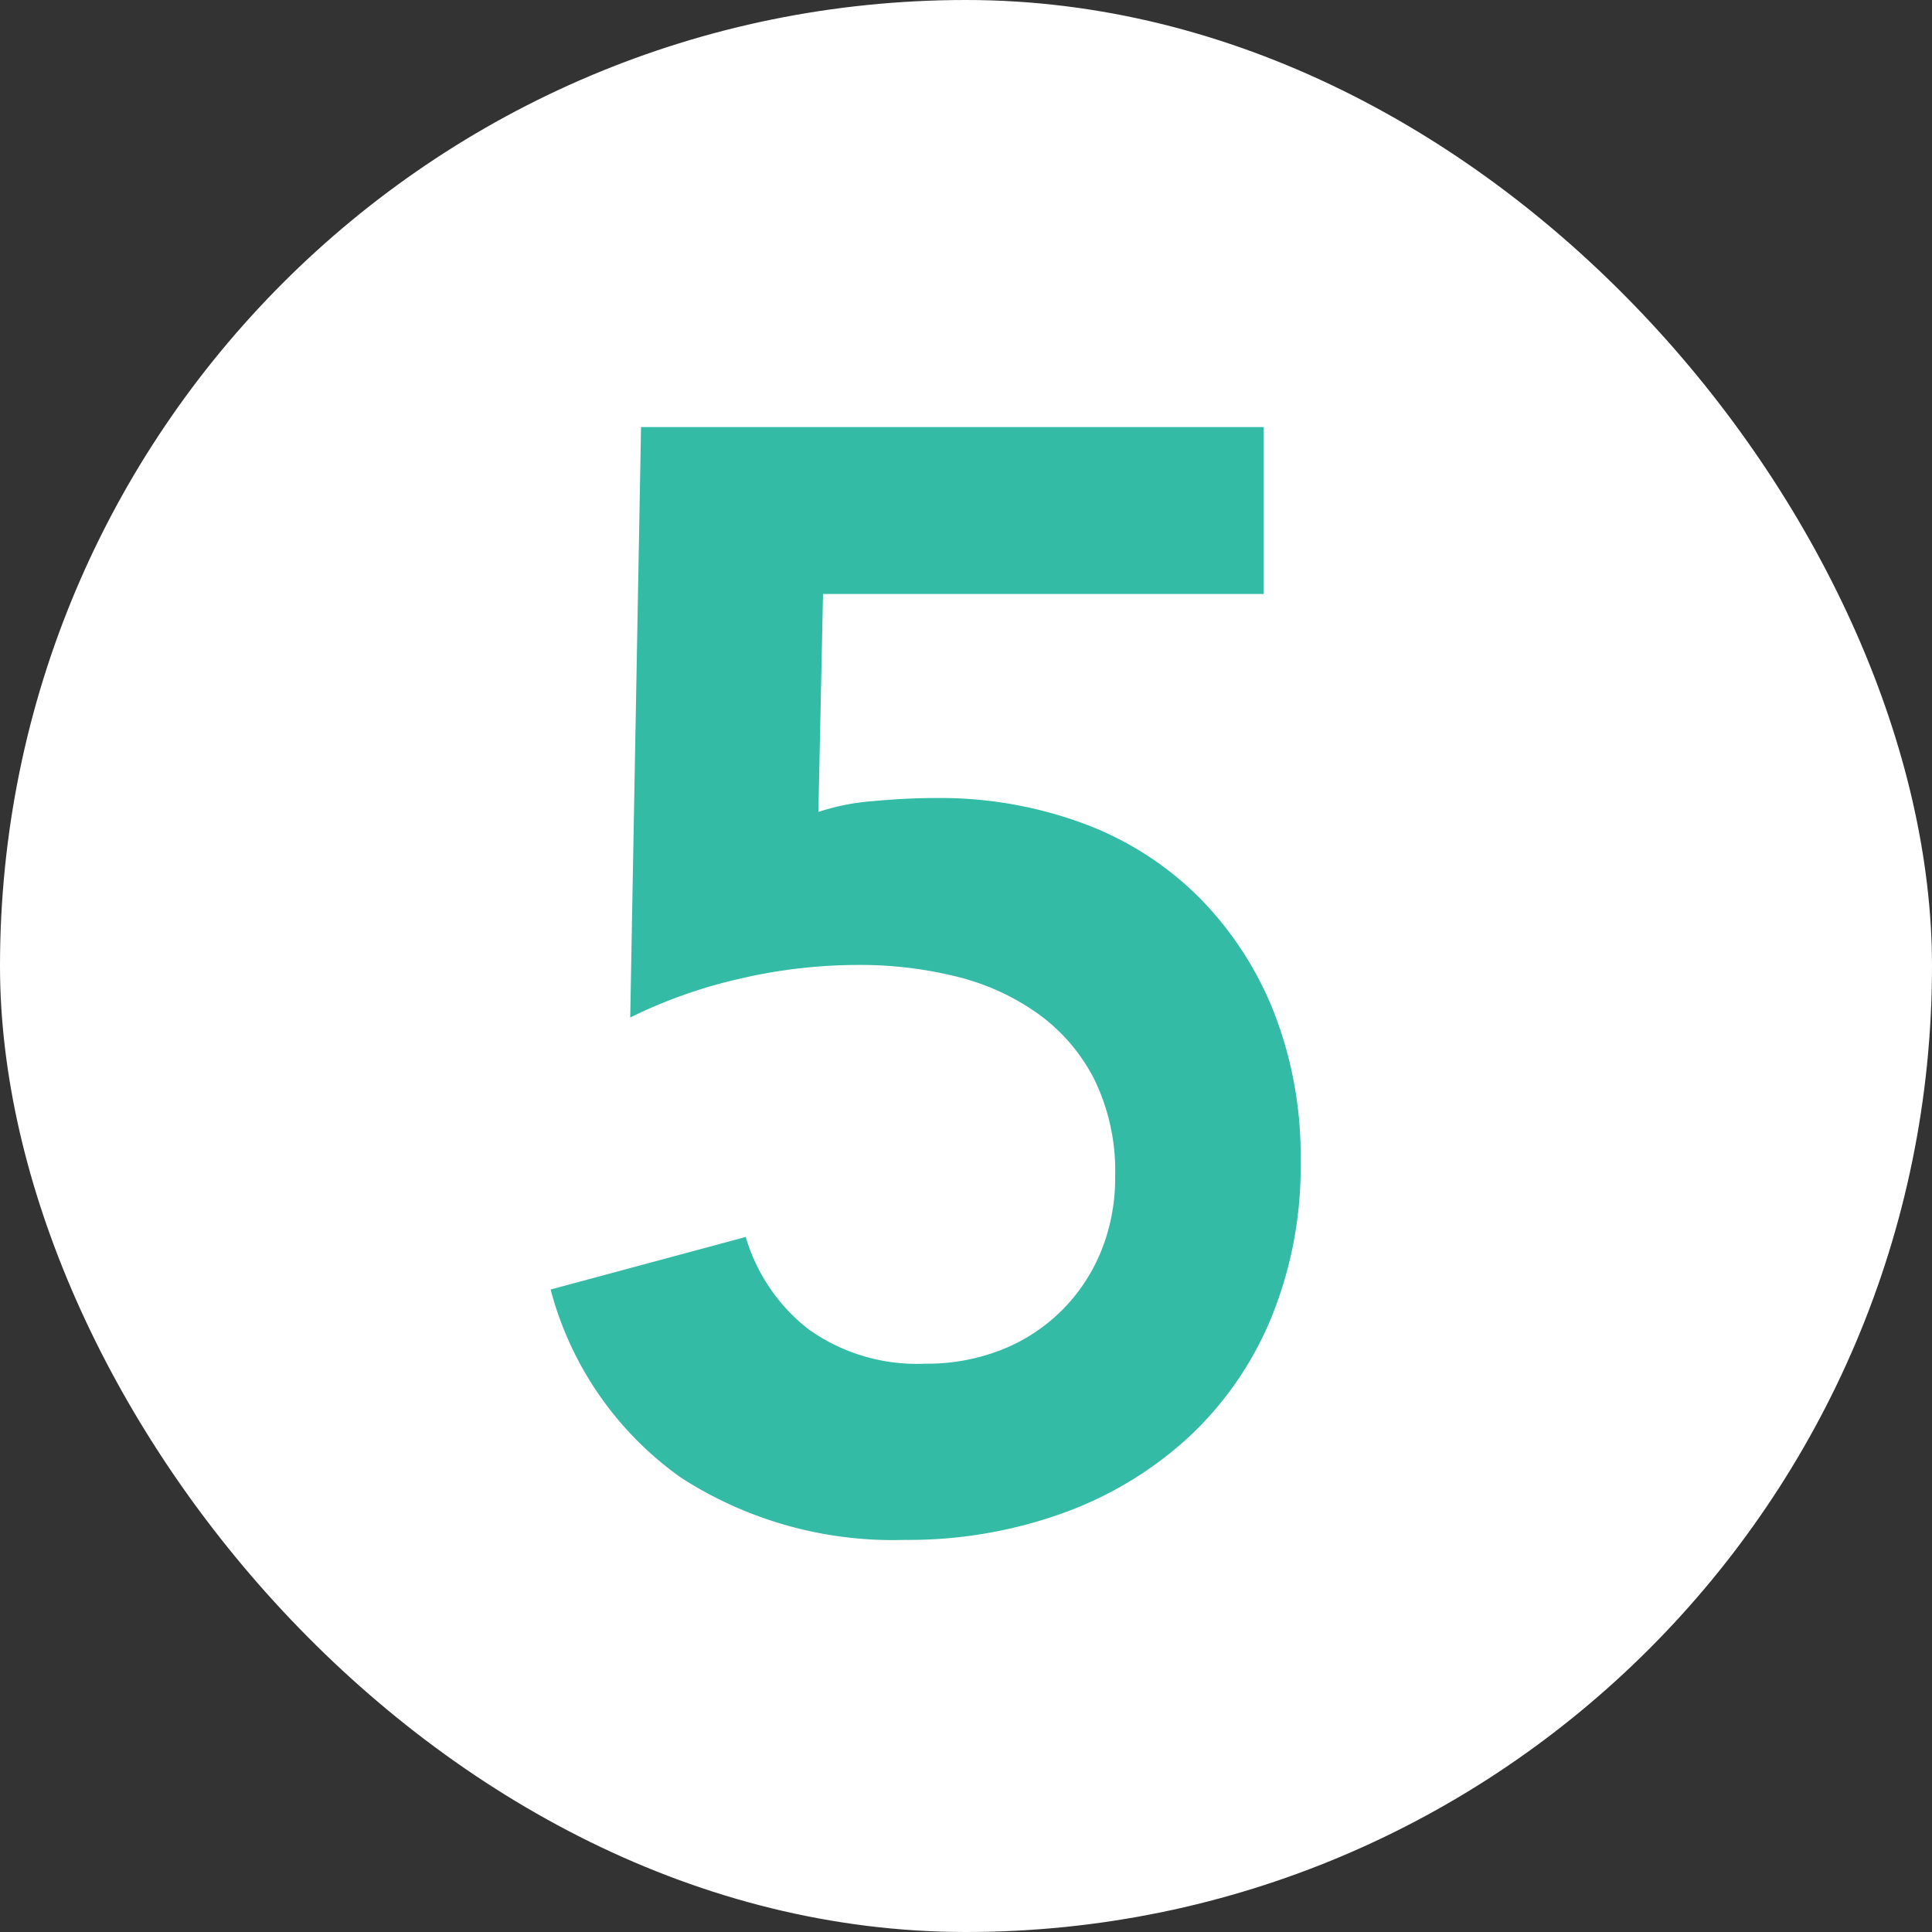
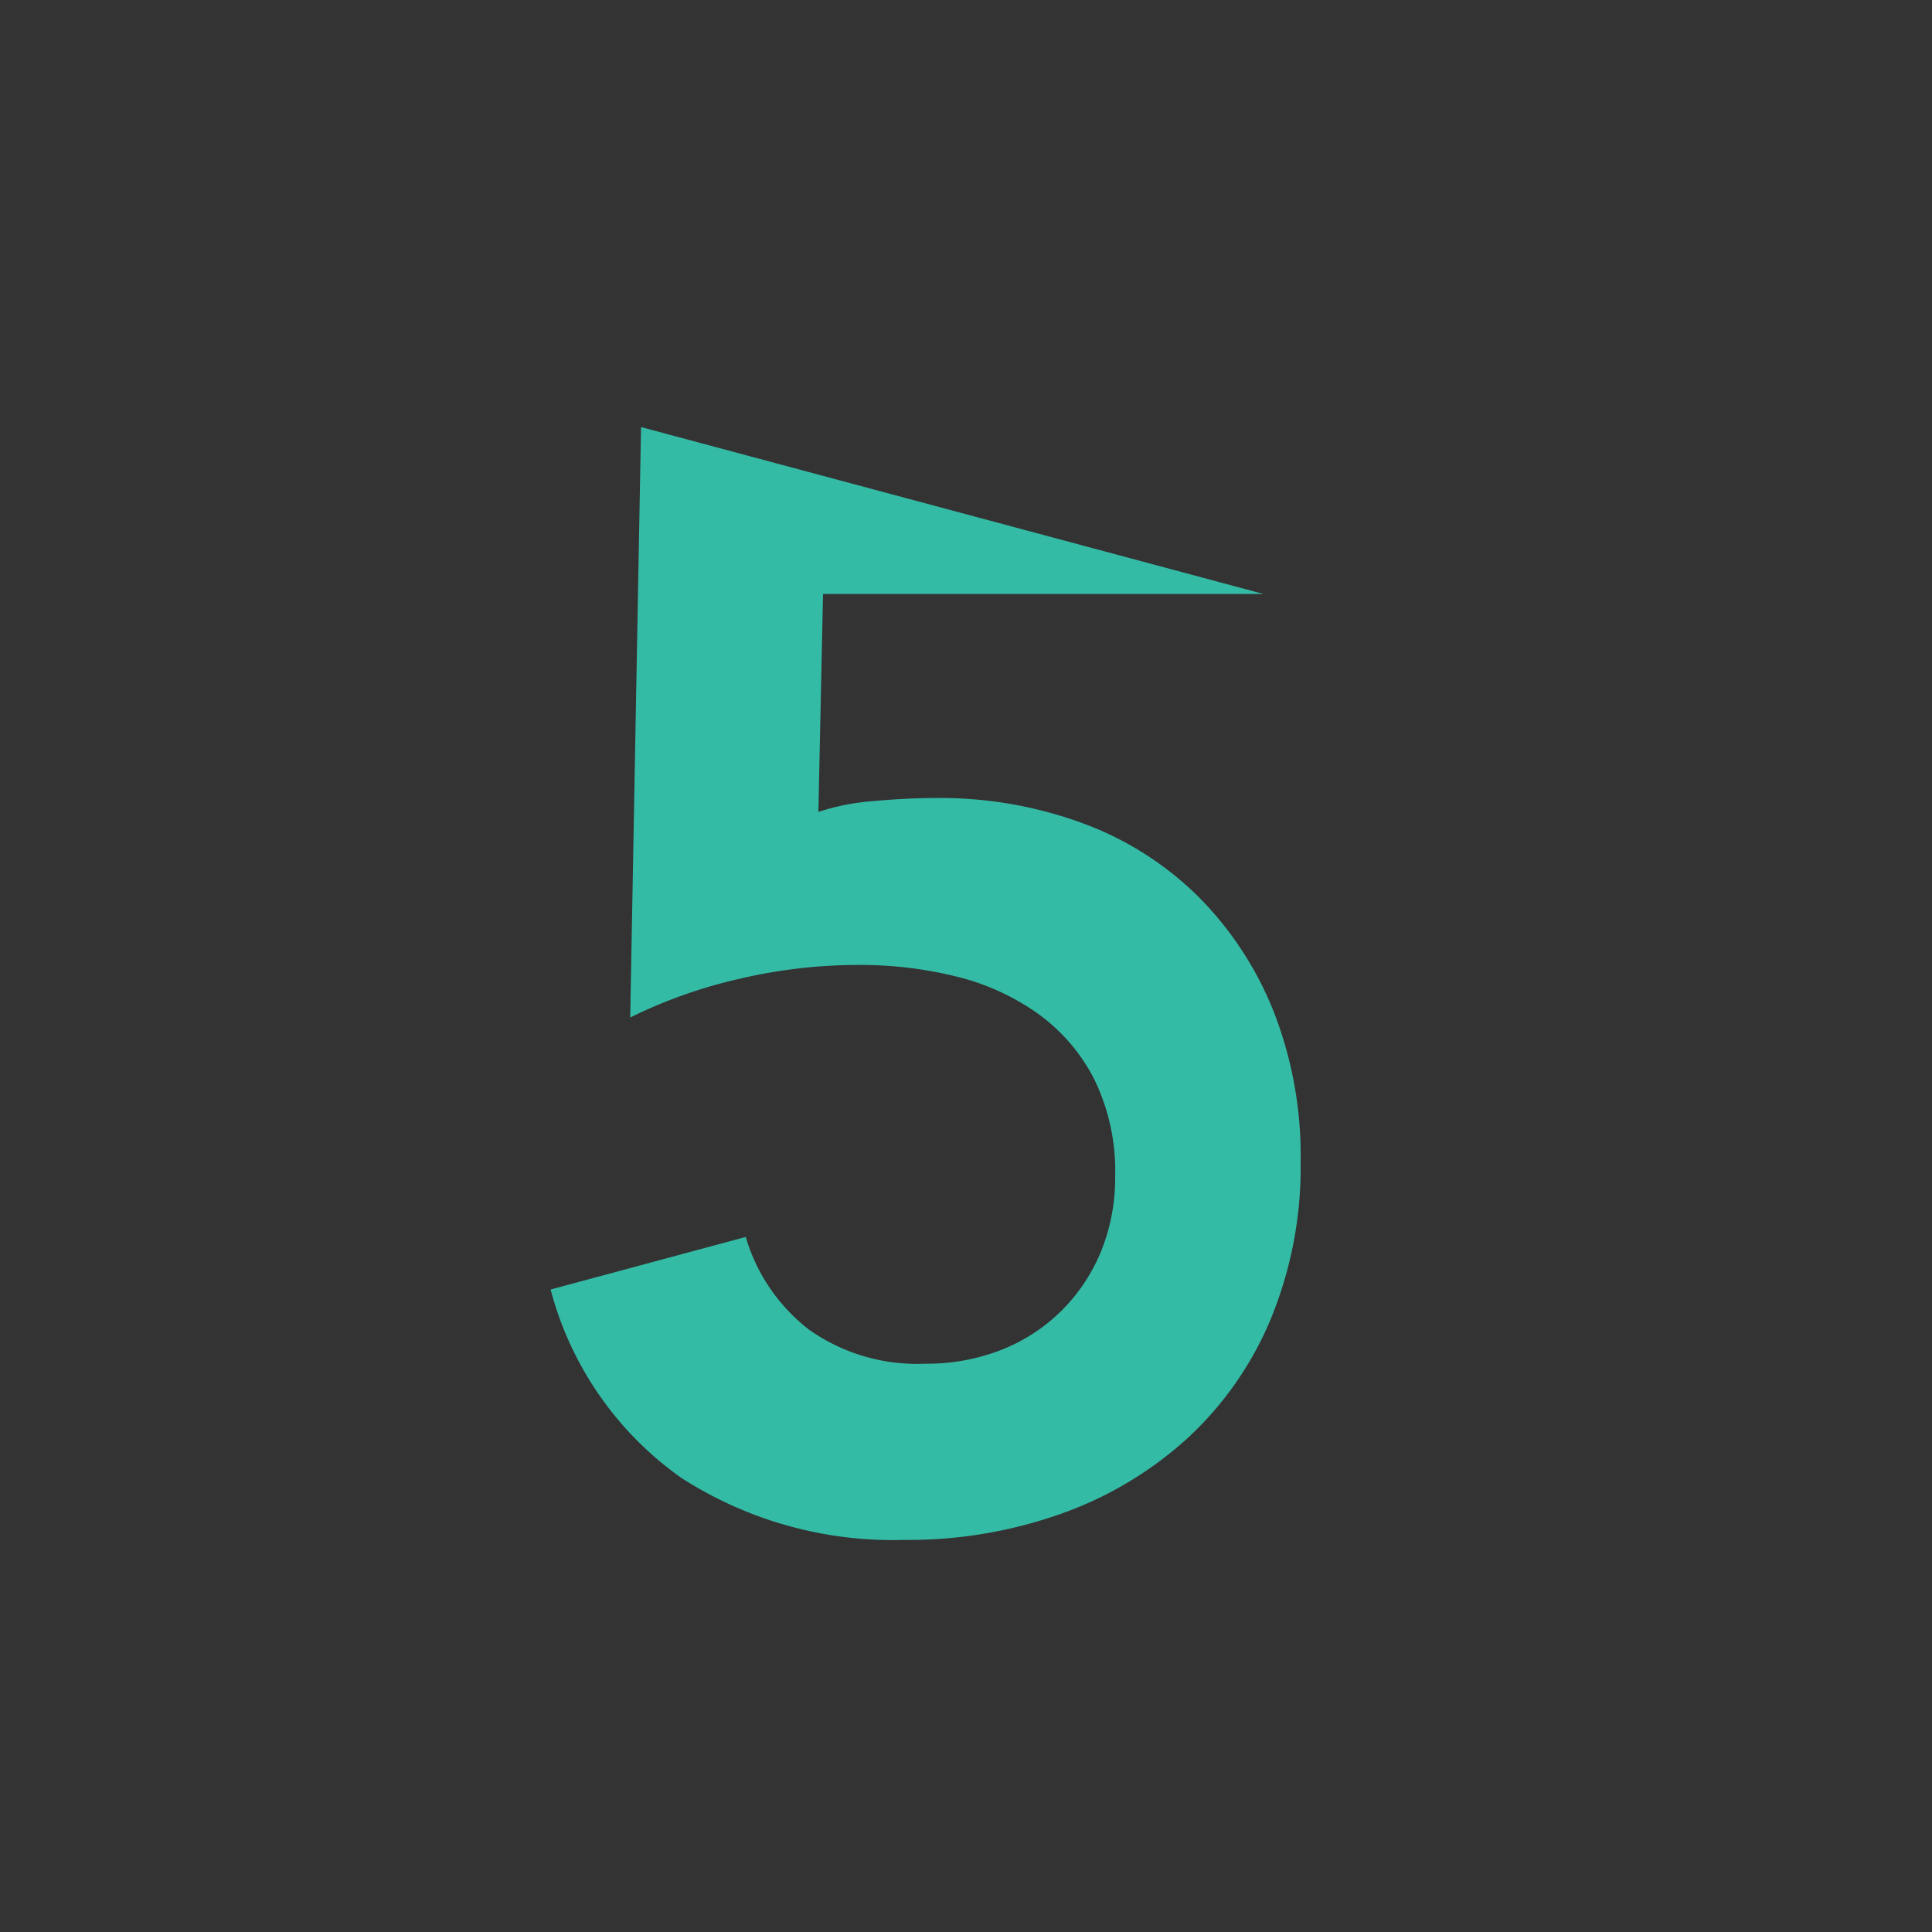
<svg xmlns="http://www.w3.org/2000/svg" width="20" height="20">
  <rect width="100%" height="100%" fill="#333333" stroke="none" />
  <g data-name="グループ 4543">
    <g data-name="グループ 4542">
      <g data-name="グループ 4541">
        <g data-name="グループ 4483">
-           <rect data-name="長方形 2028" width="20" height="20" rx="10" fill="#fff" />
-         </g>
+           </g>
      </g>
    </g>
-     <path data-name="パス 64478" d="M13.08 6.149H8.52l-.048 2.256a2.372 2.372 0 01.568-.112q.344-.032.648-.032a4.276 4.276 0 011.528.264 3.333 3.333 0 011.192.76 3.54 3.54 0 01.776 1.184 4.086 4.086 0 01.28 1.552 4.125 4.125 0 01-.312 1.64 3.522 3.522 0 01-.864 1.232 3.853 3.853 0 01-1.3.776 4.715 4.715 0 01-1.62.272 4.048 4.048 0 01-2.312-.64A3.467 3.467 0 015.7 13.349l2.02-.544a1.877 1.877 0 00.656.96 1.932 1.932 0 001.2.352 2.114 2.114 0 00.792-.144 1.836 1.836 0 00.624-.408 1.855 1.855 0 00.408-.616 2.009 2.009 0 00.144-.768 2.165 2.165 0 00-.216-1.008 1.9 1.9 0 00-.584-.68 2.464 2.464 0 00-.844-.384 4.142 4.142 0 00-1.008-.12 5.43 5.43 0 00-1.24.144 5.118 5.118 0 00-1.128.4l.112-6.112h6.444z" fill="#34bba6" />
+     <path data-name="パス 64478" d="M13.08 6.149H8.52l-.048 2.256a2.372 2.372 0 01.568-.112q.344-.032.648-.032a4.276 4.276 0 011.528.264 3.333 3.333 0 011.192.76 3.54 3.54 0 01.776 1.184 4.086 4.086 0 01.28 1.552 4.125 4.125 0 01-.312 1.64 3.522 3.522 0 01-.864 1.232 3.853 3.853 0 01-1.3.776 4.715 4.715 0 01-1.62.272 4.048 4.048 0 01-2.312-.64A3.467 3.467 0 015.7 13.349l2.02-.544a1.877 1.877 0 00.656.96 1.932 1.932 0 001.2.352 2.114 2.114 0 00.792-.144 1.836 1.836 0 00.624-.408 1.855 1.855 0 00.408-.616 2.009 2.009 0 00.144-.768 2.165 2.165 0 00-.216-1.008 1.9 1.9 0 00-.584-.68 2.464 2.464 0 00-.844-.384 4.142 4.142 0 00-1.008-.12 5.43 5.43 0 00-1.24.144 5.118 5.118 0 00-1.128.4l.112-6.112z" fill="#34bba6" />
  </g>
</svg>